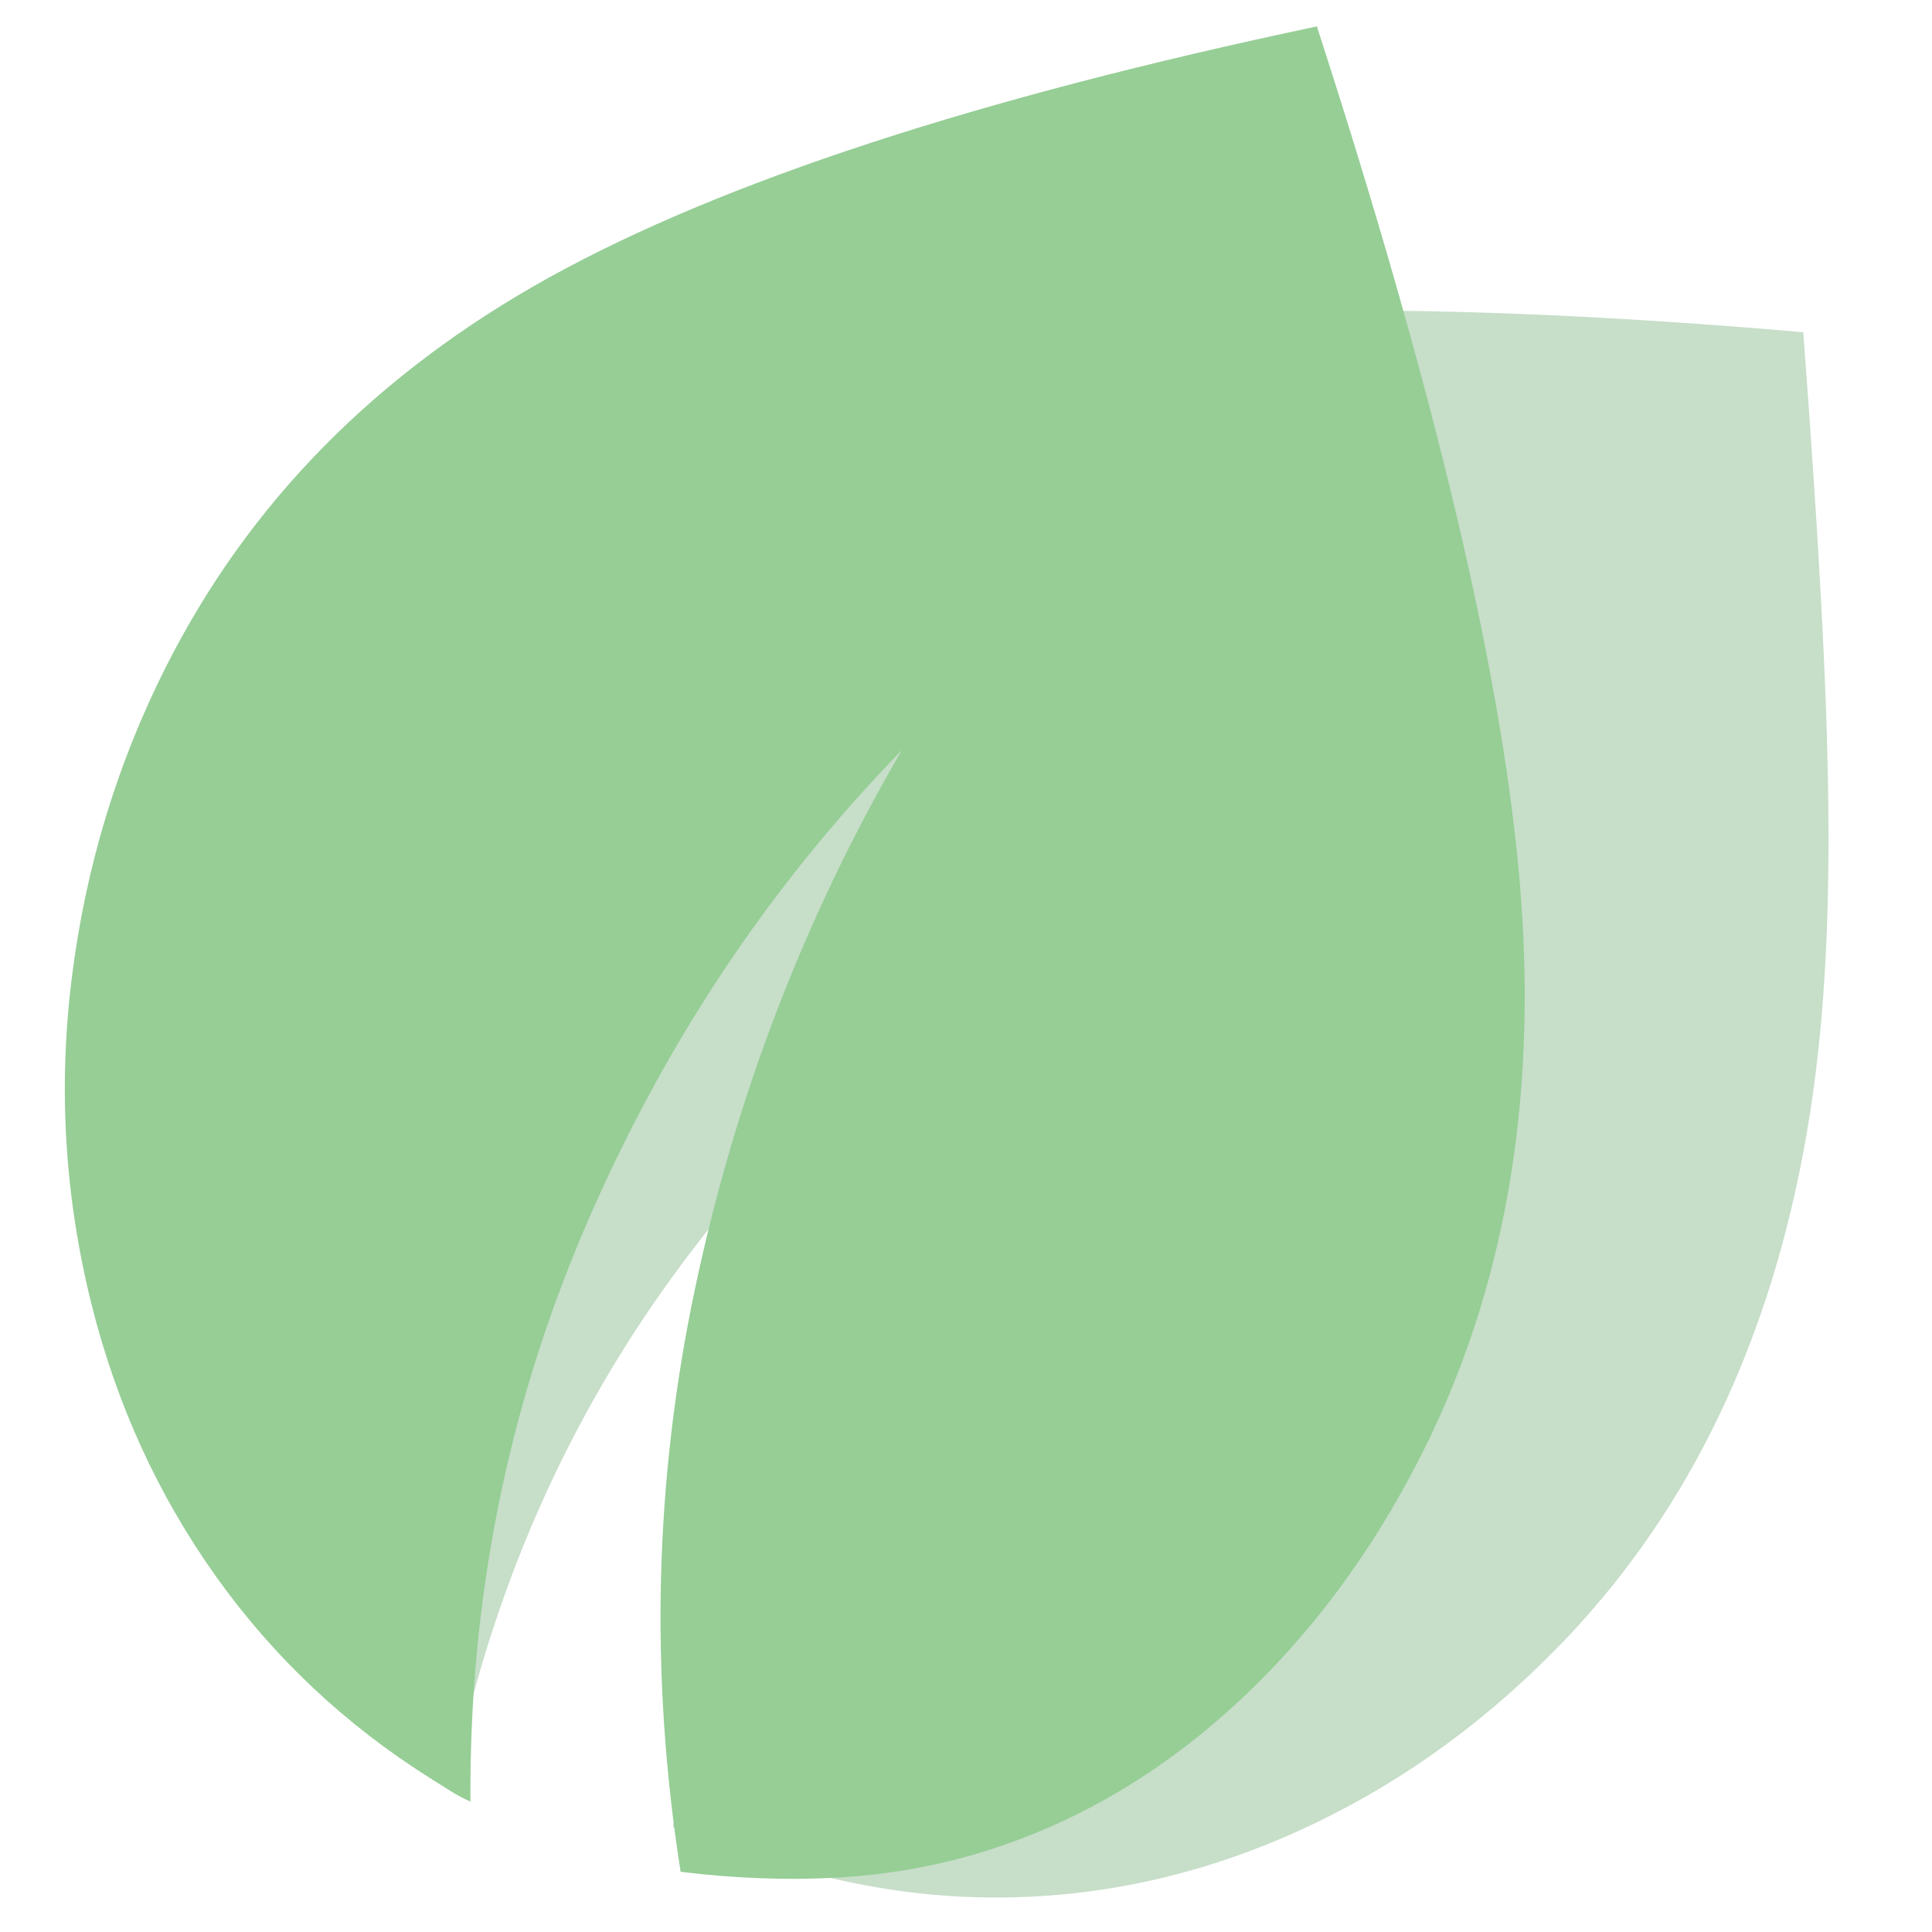
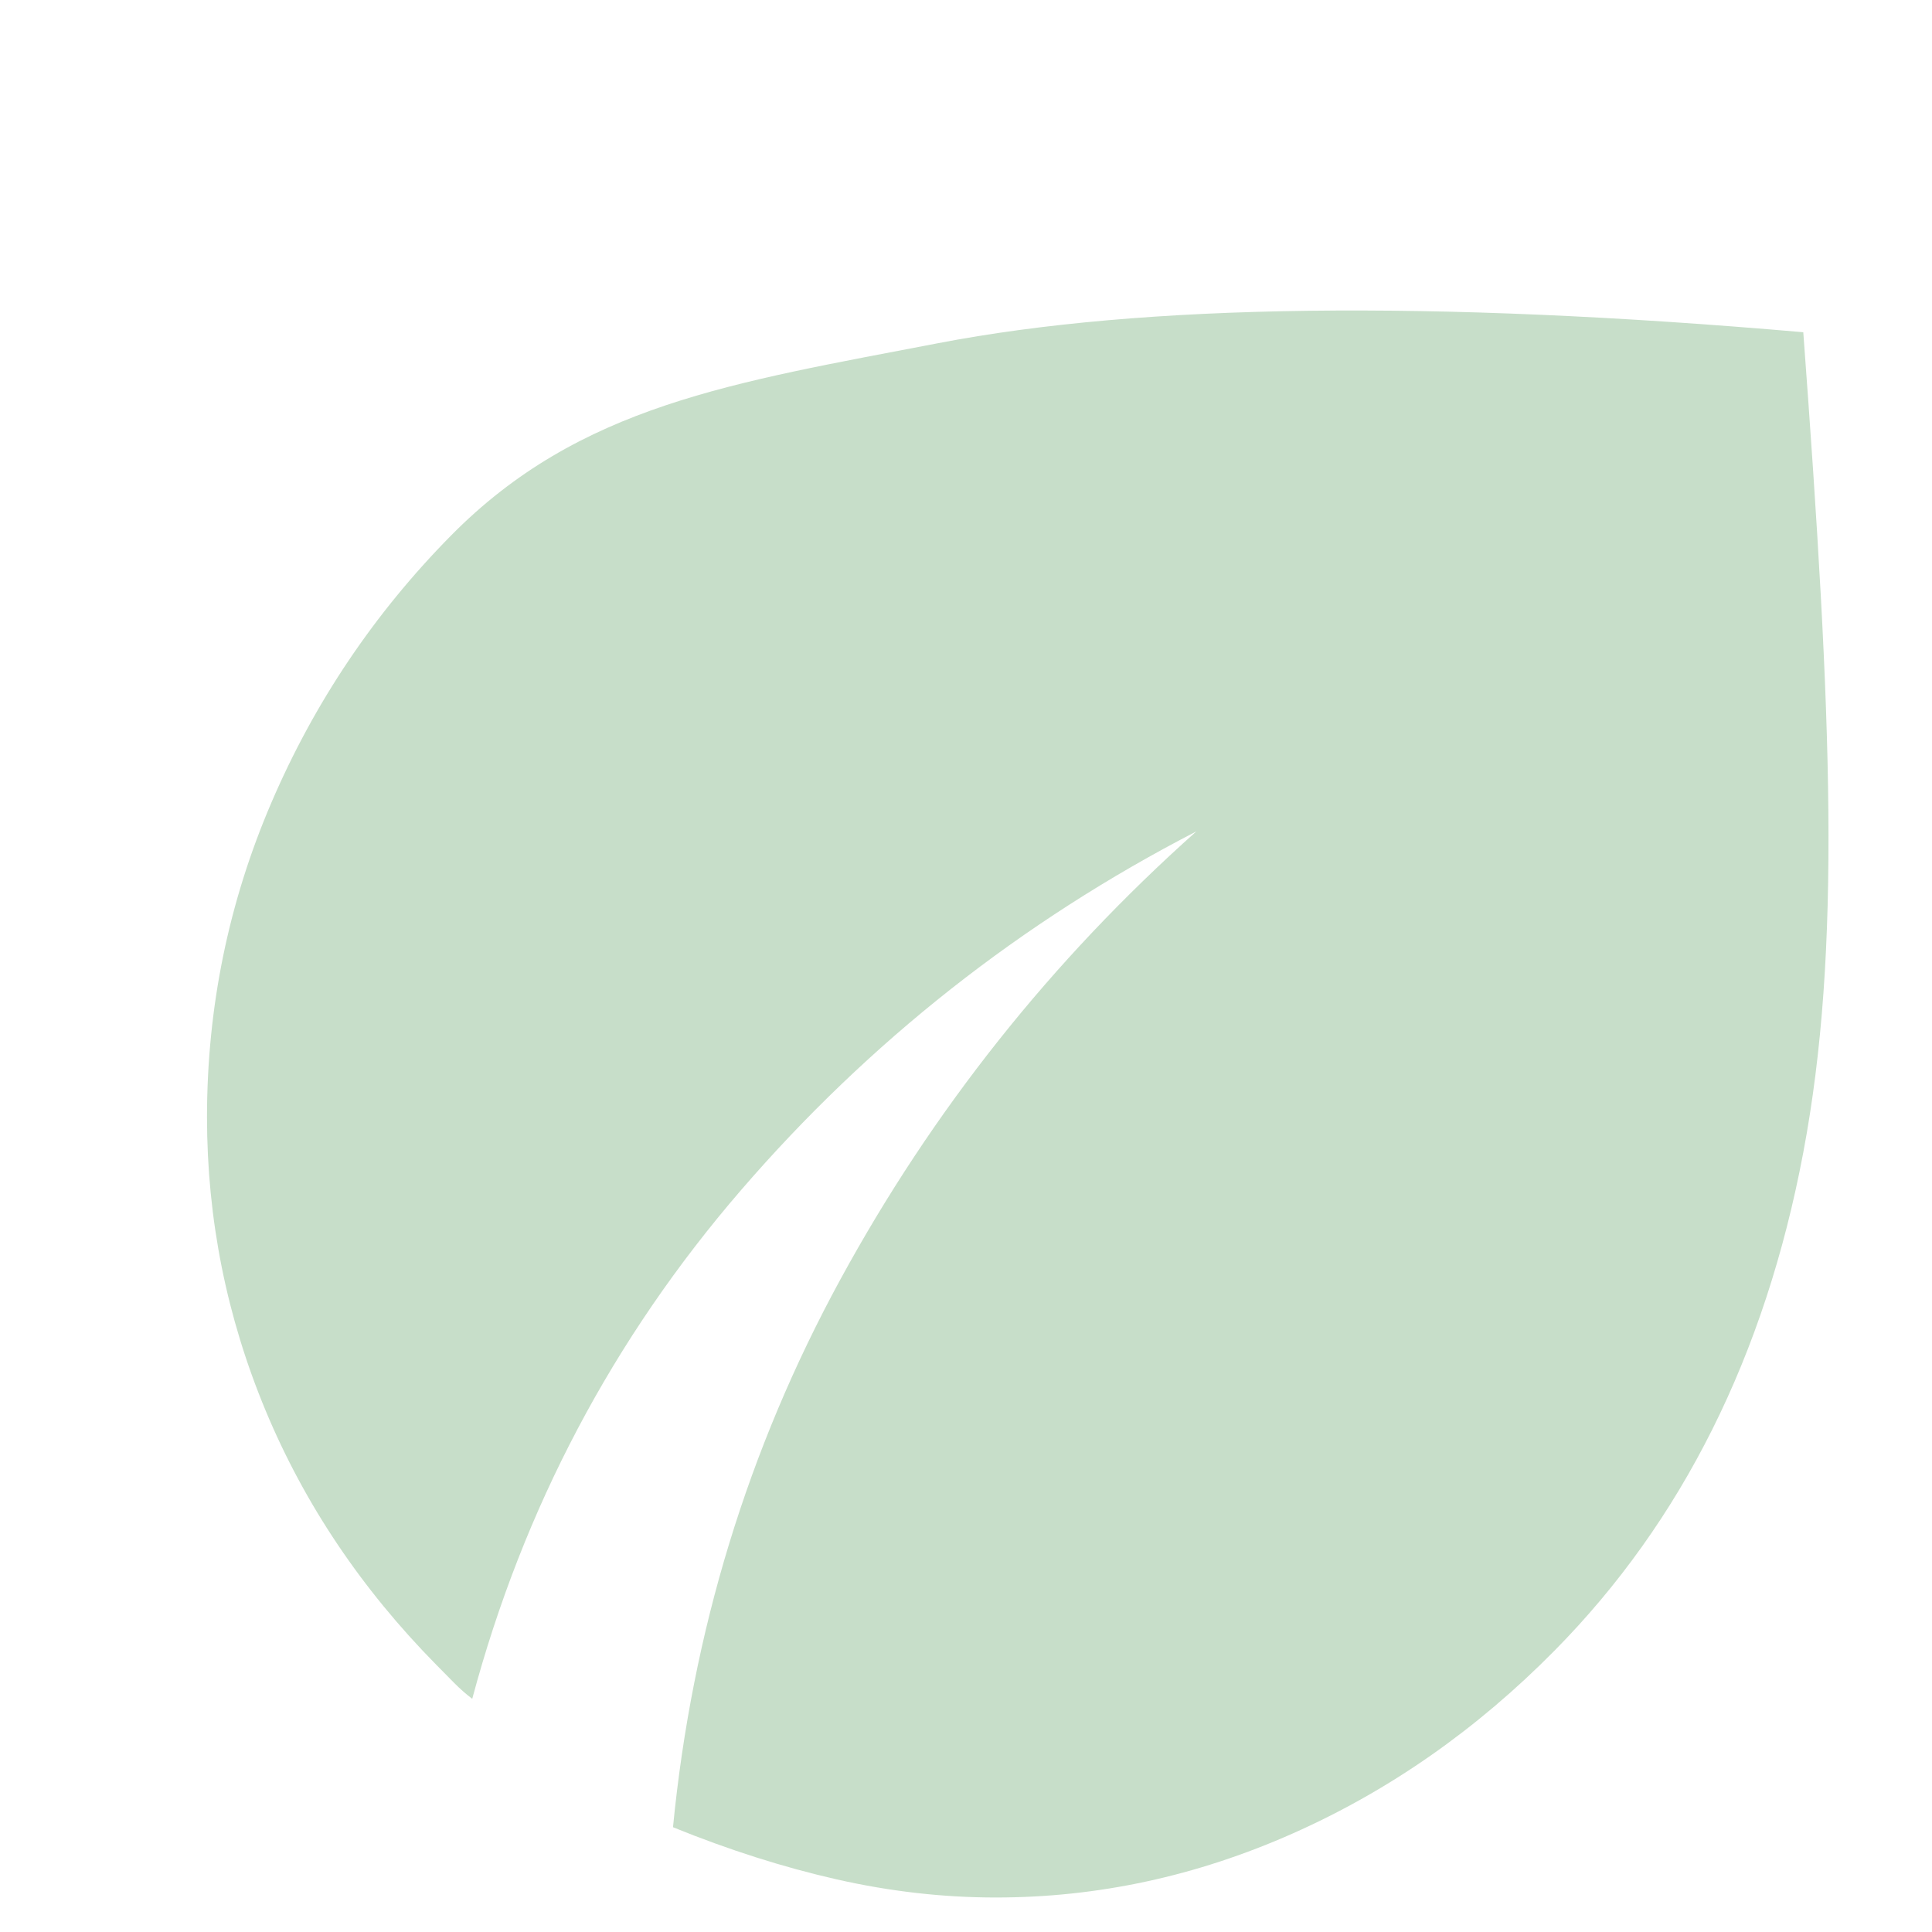
<svg xmlns="http://www.w3.org/2000/svg" width="56" height="56" viewBox="0 0 56 56" fill="none">
  <path d="M28.858 55C27.334 55 25.799 54.825 24.253 54.475C22.707 54.124 21.125 53.621 19.507 52.963C20.061 47.298 21.677 42.008 24.355 37.092C27.034 32.176 30.474 27.845 34.676 24.099C29.596 26.721 25.198 30.186 21.482 34.493C17.766 38.8 15.168 43.717 13.688 49.241C13.504 49.101 13.331 48.949 13.17 48.786L12.649 48.258C10.479 46.057 8.829 43.599 7.698 40.884C6.568 38.169 6.002 35.336 6 32.386C6 29.203 6.623 26.159 7.87 23.256C9.117 20.354 10.849 17.779 13.065 15.531C16.805 11.739 21.238 11.094 27.195 9.947C33.152 8.801 41.51 8.695 52.269 9.63C53.1 20.82 53.377 27.529 52.269 33.406C51.161 39.283 48.76 44.093 45.066 47.837C42.803 50.131 40.274 51.899 37.48 53.14C34.685 54.382 31.811 55.002 28.858 55Z" fill="#C7DEC9" />
-   <path d="M28.549 53.658C27.193 54.08 25.785 54.334 24.323 54.42C22.861 54.506 21.329 54.45 19.728 54.255C18.831 48.546 18.97 42.909 20.147 37.345C21.324 31.781 23.322 26.579 26.142 21.741C22.265 25.721 19.202 30.339 16.952 35.594C14.702 40.849 13.597 46.391 13.636 52.219C13.438 52.133 13.247 52.032 13.064 51.916L12.47 51.543C9.999 49.987 7.927 48.035 6.254 45.685C4.582 43.336 3.383 40.715 2.657 37.823C1.875 34.701 1.683 31.544 2.08 28.352C2.477 25.159 3.386 22.153 4.807 19.334C7.205 14.578 10.914 10.811 15.933 8.034C20.953 5.258 28.365 2.835 38.17 0.766C41.656 11.509 43.627 19.915 44.084 25.986C44.54 32.056 43.584 37.44 41.215 42.136C39.765 45.013 37.948 47.449 35.766 49.442C33.584 51.435 31.178 52.84 28.549 53.658Z" fill="#96CE96" />
</svg>